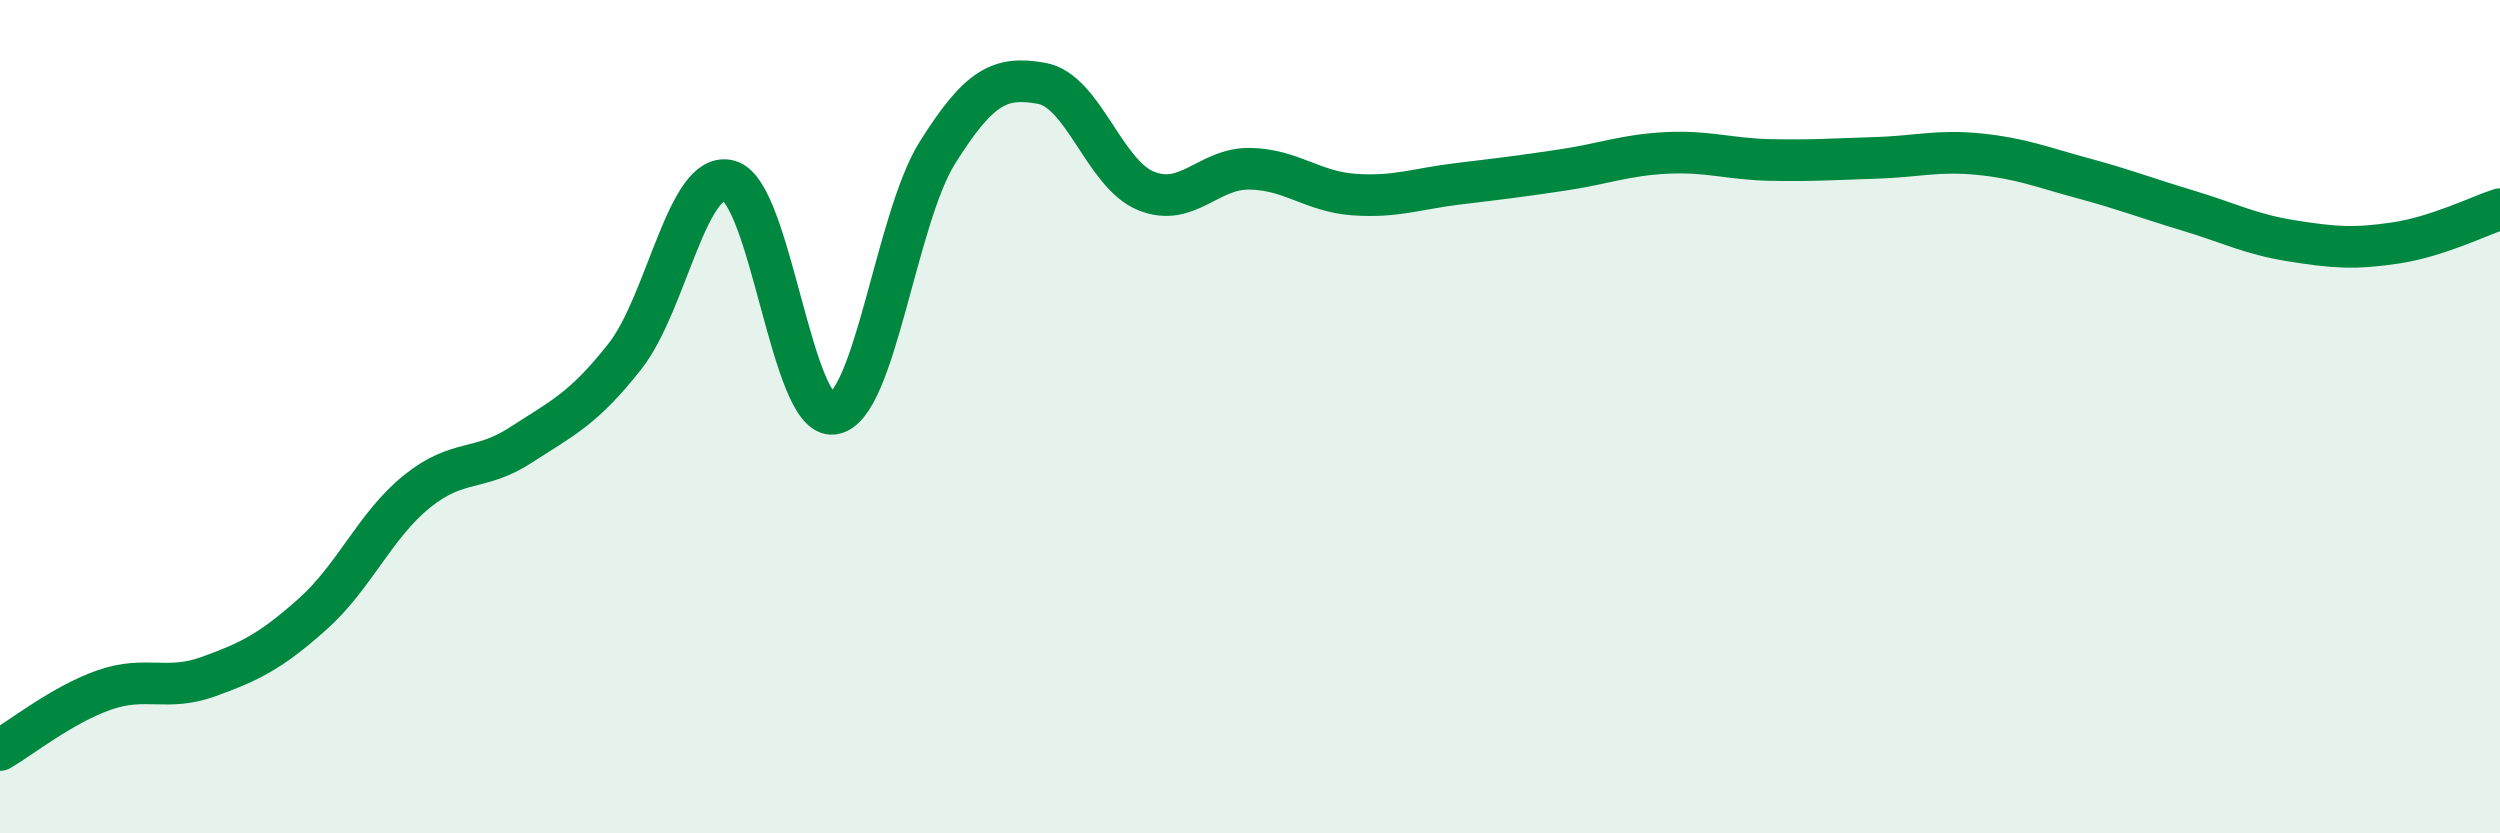
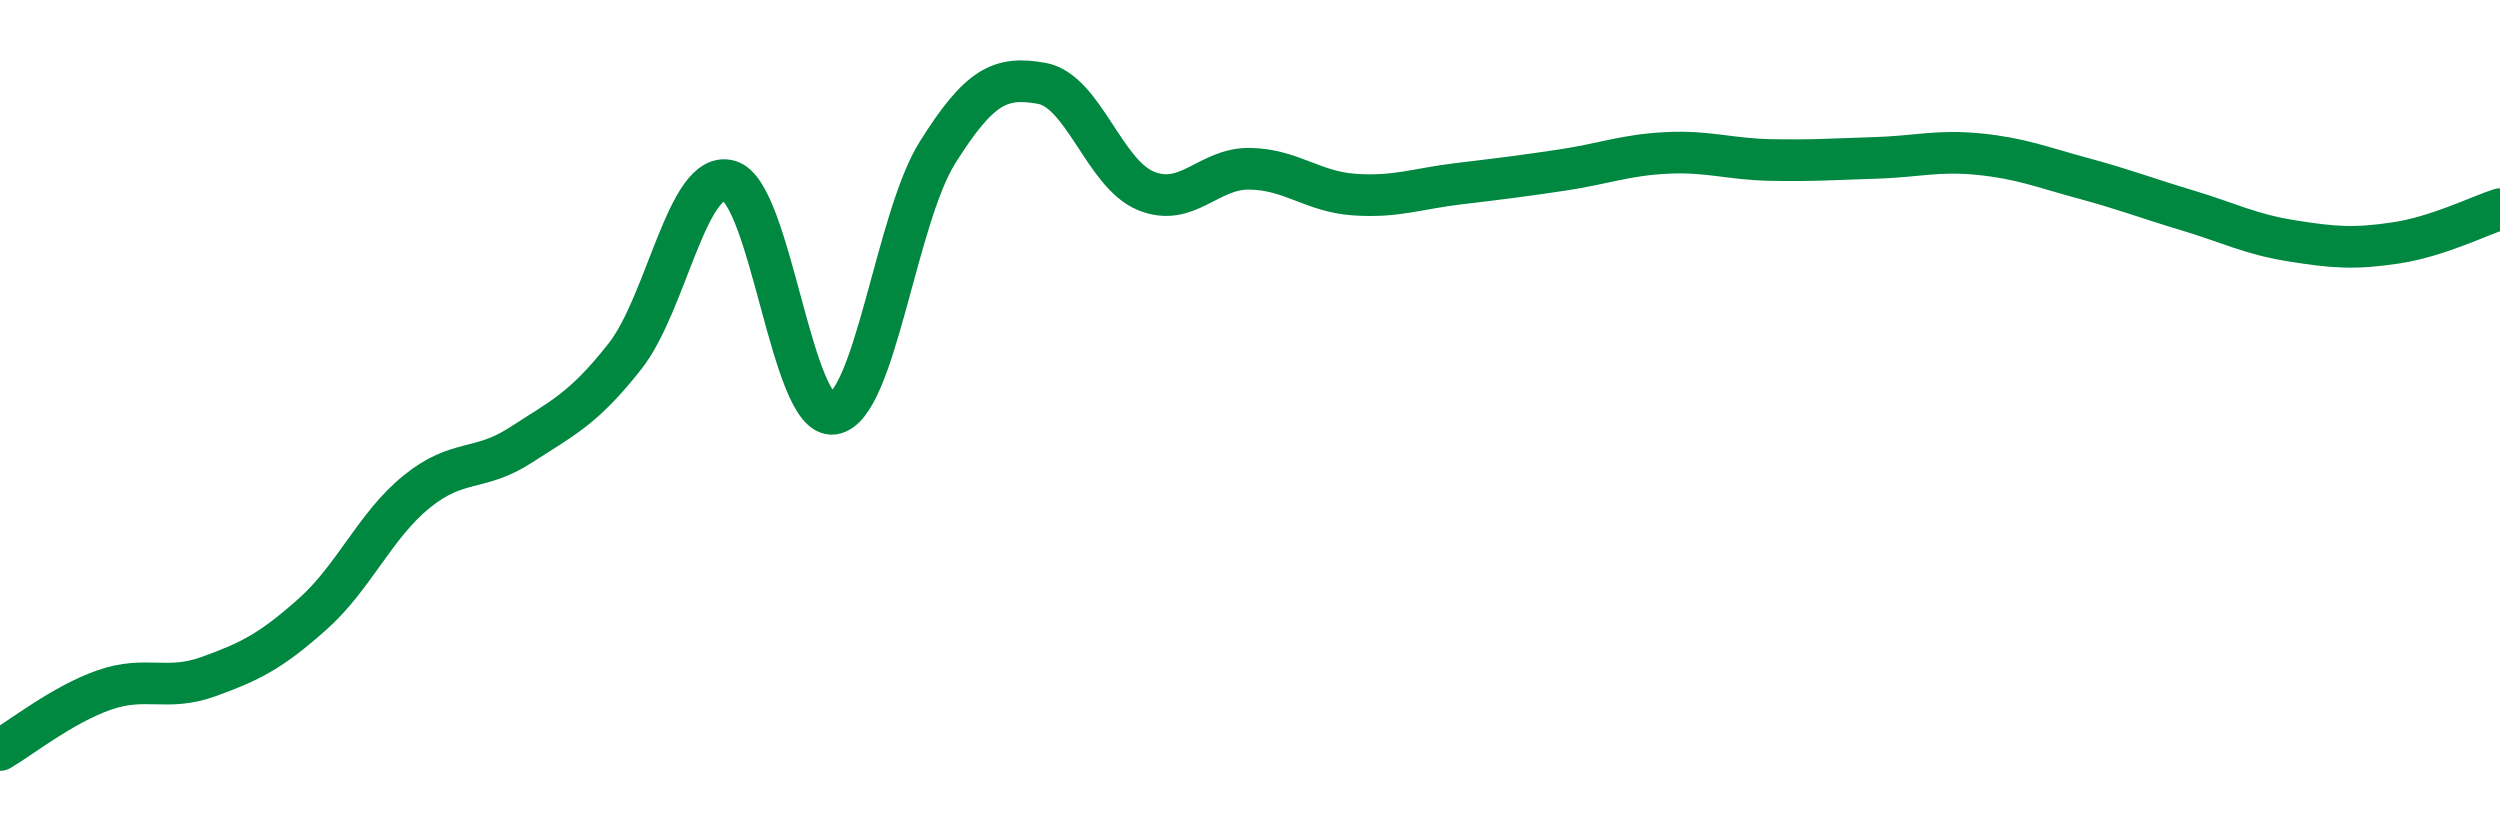
<svg xmlns="http://www.w3.org/2000/svg" width="60" height="20" viewBox="0 0 60 20">
-   <path d="M 0,18 C 0.5,17.71 1.5,16.91 2.5,16.56 C 3.5,16.21 4,16.6 5,16.24 C 6,15.88 6.5,15.63 7.5,14.74 C 8.5,13.85 9,12.61 10,11.8 C 11,10.99 11.5,11.33 12.5,10.68 C 13.5,10.03 14,9.82 15,8.55 C 16,7.28 16.5,4.06 17.5,4.34 C 18.5,4.62 19,10.07 20,9.93 C 21,9.79 21.5,5.25 22.5,3.66 C 23.5,2.07 24,1.82 25,2 C 26,2.18 26.5,4.17 27.5,4.58 C 28.5,4.99 29,4.03 30,4.05 C 31,4.07 31.5,4.6 32.5,4.67 C 33.5,4.74 34,4.53 35,4.41 C 36,4.29 36.5,4.23 37.5,4.08 C 38.5,3.93 39,3.72 40,3.67 C 41,3.62 41.5,3.82 42.5,3.84 C 43.5,3.86 44,3.82 45,3.79 C 46,3.76 46.5,3.6 47.5,3.7 C 48.5,3.8 49,4.01 50,4.28 C 51,4.55 51.5,4.75 52.5,5.05 C 53.5,5.35 54,5.62 55,5.78 C 56,5.94 56.5,5.98 57.5,5.83 C 58.5,5.68 59.5,5.18 60,5.02L60 20L0 20Z" fill="#008740" opacity="0.1" stroke-linecap="round" stroke-linejoin="round" />
  <path d="M 0,18 C 0.5,17.71 1.5,16.91 2.5,16.56 C 3.5,16.21 4,16.6 5,16.24 C 6,15.88 6.5,15.63 7.5,14.74 C 8.5,13.85 9,12.61 10,11.8 C 11,10.99 11.5,11.33 12.5,10.68 C 13.5,10.03 14,9.82 15,8.55 C 16,7.28 16.5,4.06 17.5,4.34 C 18.5,4.62 19,10.07 20,9.93 C 21,9.79 21.5,5.25 22.5,3.66 C 23.5,2.07 24,1.82 25,2 C 26,2.18 26.5,4.17 27.5,4.58 C 28.5,4.99 29,4.03 30,4.05 C 31,4.07 31.5,4.6 32.5,4.67 C 33.5,4.74 34,4.53 35,4.41 C 36,4.29 36.5,4.23 37.5,4.08 C 38.5,3.93 39,3.72 40,3.67 C 41,3.62 41.5,3.82 42.5,3.84 C 43.5,3.86 44,3.82 45,3.79 C 46,3.76 46.5,3.6 47.5,3.7 C 48.5,3.8 49,4.01 50,4.28 C 51,4.55 51.5,4.75 52.5,5.05 C 53.5,5.35 54,5.62 55,5.78 C 56,5.94 56.5,5.98 57.5,5.83 C 58.5,5.68 59.5,5.18 60,5.02" stroke="#008740" stroke-width="1" fill="none" stroke-linecap="round" stroke-linejoin="round" />
</svg>